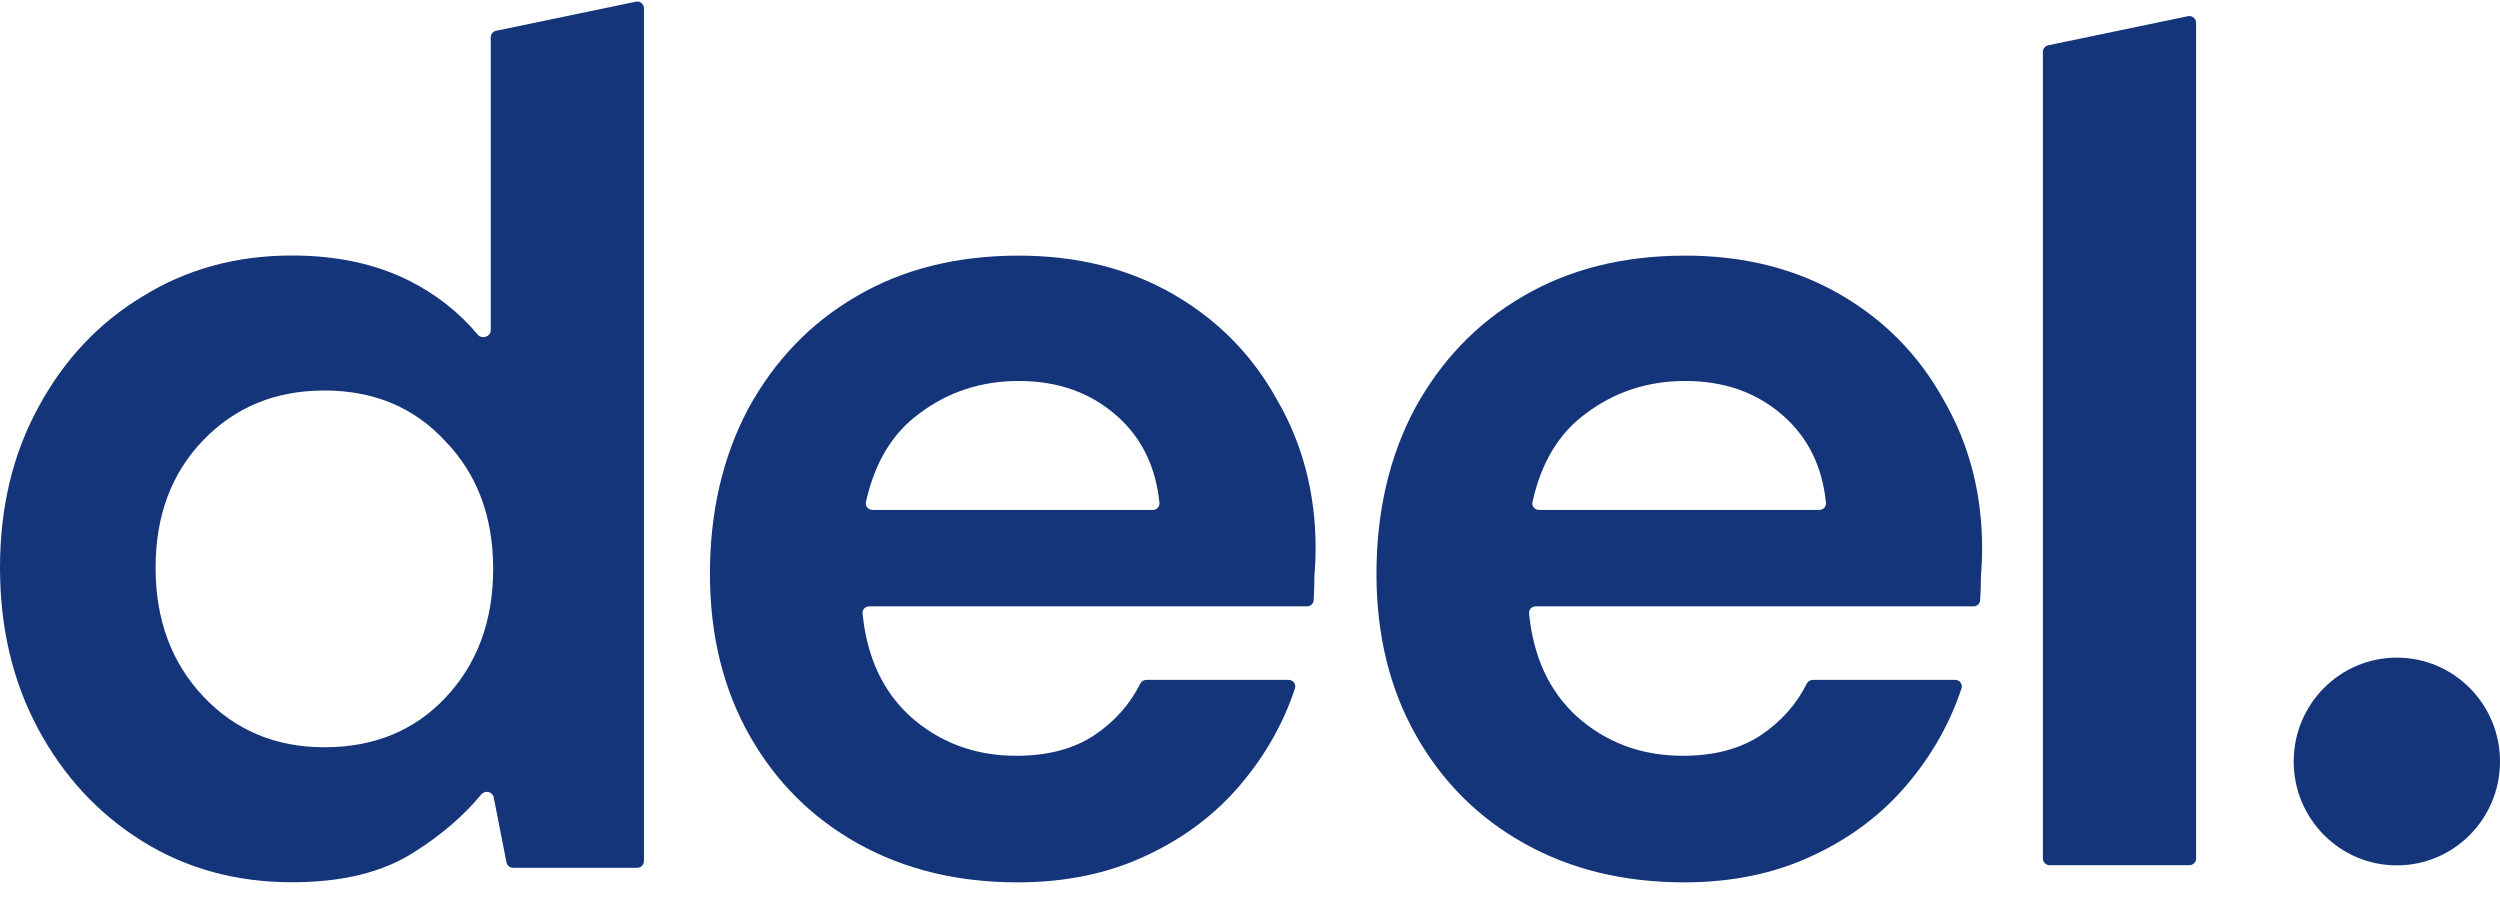
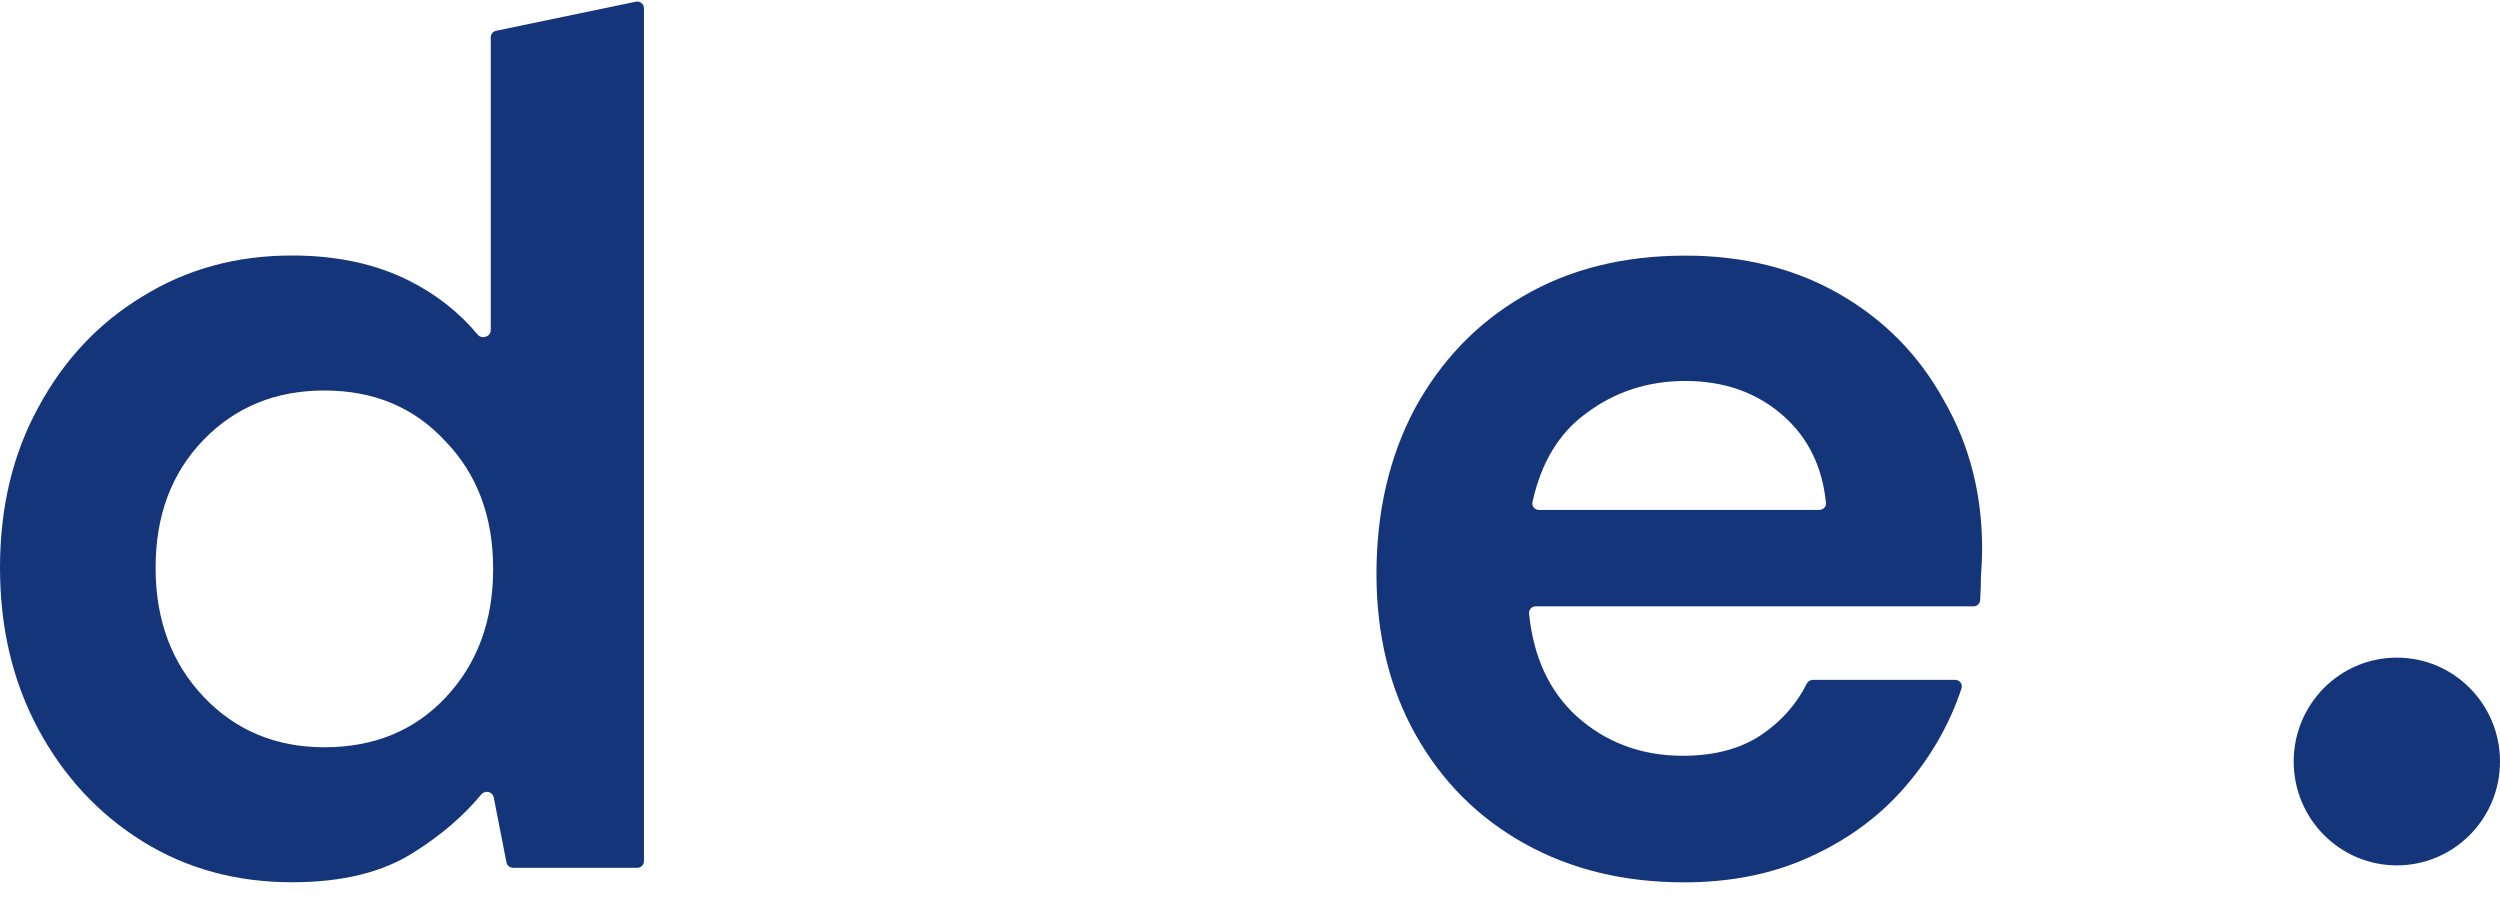
<svg xmlns="http://www.w3.org/2000/svg" width="80" height="29" viewBox="0 0 80 29" fill="none">
  <g clip-path="url(#clip0_29_1546)">
-     <path d="M65.586 27.686C65.468 27.686 65.372 27.59 65.372 27.472V1.659C65.372 1.558 65.443 1.47 65.542 1.449L70.016 0.518C70.15 0.49 70.275 0.592 70.275 0.728V27.472C70.275 27.59 70.178 27.686 70.06 27.686H65.586Z" fill="#15357A" />
    <path d="M9.346 28.232C7.558 28.232 5.963 27.795 4.558 26.921C3.154 26.047 2.043 24.851 1.226 23.334C0.409 21.817 0 20.094 0 18.166C0 16.237 0.409 14.527 1.226 13.036C2.043 11.519 3.154 10.336 4.558 9.488C5.963 8.614 7.558 8.176 9.346 8.176C10.776 8.176 12.027 8.446 13.1 8.986C13.959 9.419 14.688 9.992 15.285 10.706C15.42 10.868 15.704 10.776 15.704 10.565V1.195C15.704 1.093 15.775 1.006 15.875 0.985L20.349 0.054C20.482 0.026 20.607 0.128 20.607 0.263V27.555C20.607 27.673 20.511 27.769 20.393 27.769H16.417C16.314 27.769 16.226 27.697 16.207 27.596L15.799 25.515C15.763 25.331 15.522 25.277 15.402 25.421C14.831 26.11 14.115 26.725 13.253 27.268C12.257 27.911 10.955 28.232 9.346 28.232ZM10.38 23.912C11.963 23.912 13.253 23.385 14.249 22.331C15.27 21.251 15.781 19.875 15.781 18.204C15.781 16.533 15.27 15.17 14.249 14.116C13.253 13.036 11.963 12.496 10.38 12.496C8.822 12.496 7.533 13.023 6.512 14.077C5.49 15.132 4.979 16.494 4.979 18.166C4.979 19.837 5.49 21.213 6.512 22.293C7.533 23.372 8.822 23.912 10.38 23.912Z" fill="#15357A" />
-     <path d="M32.562 28.235C30.647 28.235 28.949 27.824 27.468 27.001C25.987 26.178 24.825 25.021 23.982 23.53C23.14 22.038 22.718 20.316 22.718 18.362C22.718 16.382 23.127 14.62 23.944 13.078C24.787 11.535 25.936 10.339 27.391 9.491C28.872 8.617 30.609 8.18 32.6 8.18C34.465 8.18 36.112 8.591 37.541 9.414C38.971 10.237 40.082 11.368 40.874 12.808C41.691 14.222 42.1 15.803 42.1 17.552C42.1 17.834 42.087 18.13 42.061 18.439C42.061 18.686 42.053 18.941 42.037 19.205C42.03 19.317 41.937 19.403 41.825 19.403H27.812C27.688 19.403 27.59 19.508 27.602 19.632C27.739 21.015 28.243 22.108 29.115 22.913C30.06 23.761 31.196 24.185 32.524 24.185C33.52 24.185 34.35 23.967 35.014 23.53C35.663 23.094 36.154 22.544 36.486 21.879C36.524 21.805 36.599 21.756 36.683 21.756H41.238C41.381 21.756 41.484 21.893 41.439 22.029C41.075 23.131 40.504 24.146 39.725 25.073C38.908 26.049 37.886 26.821 36.661 27.387C35.461 27.952 34.094 28.235 32.562 28.235ZM32.6 12.191C31.4 12.191 30.341 12.538 29.421 13.232C28.559 13.859 27.988 14.804 27.71 16.065C27.681 16.196 27.783 16.317 27.917 16.317H36.893C37.016 16.317 37.114 16.213 37.102 16.09C36.986 14.937 36.533 14.009 35.741 13.309C34.899 12.563 33.852 12.191 32.6 12.191Z" fill="#15357A" />
    <path d="M53.891 28.235C51.975 28.235 50.277 27.824 48.796 27.001C47.315 26.178 46.153 25.021 45.311 23.53C44.468 22.038 44.047 20.316 44.047 18.362C44.047 16.382 44.455 14.62 45.272 13.078C46.115 11.535 47.264 10.339 48.72 9.491C50.201 8.617 51.937 8.18 53.929 8.18C55.793 8.18 57.44 8.591 58.87 9.414C60.3 10.237 61.411 11.368 62.202 12.808C63.02 14.222 63.428 15.803 63.428 17.552C63.428 17.834 63.415 18.13 63.39 18.439C63.39 18.686 63.382 18.941 63.365 19.205C63.358 19.317 63.265 19.403 63.153 19.403H49.141C49.017 19.403 48.918 19.508 48.93 19.632C49.067 21.015 49.572 22.108 50.443 22.913C51.388 23.761 52.525 24.185 53.852 24.185C54.848 24.185 55.678 23.967 56.342 23.53C56.992 23.094 57.483 22.544 57.815 21.879C57.852 21.805 57.928 21.756 58.011 21.756H62.567C62.71 21.756 62.813 21.893 62.768 22.029C62.403 23.131 61.832 24.146 61.053 25.073C60.236 26.049 59.215 26.821 57.989 27.387C56.789 27.952 55.423 28.235 53.891 28.235ZM53.929 12.191C52.729 12.191 51.669 12.538 50.75 13.232C49.887 13.859 49.317 14.804 49.039 16.065C49.01 16.196 49.111 16.317 49.245 16.317H58.221C58.344 16.317 58.443 16.213 58.431 16.09C58.315 14.937 57.861 14.009 57.07 13.309C56.227 12.563 55.18 12.191 53.929 12.191Z" fill="#15357A" />
    <path d="M76.699 27.692C78.522 27.692 80 26.204 80 24.368C80 22.532 78.522 21.044 76.699 21.044C74.876 21.044 73.398 22.532 73.398 24.368C73.398 26.204 74.876 27.692 76.699 27.692Z" fill="#15357A" />
  </g>
  <defs>
    <clipPath id="clip0_29_1546">
      <rect width="80" height="28.235" fill="white" />
    </clipPath>
  </defs>
</svg>